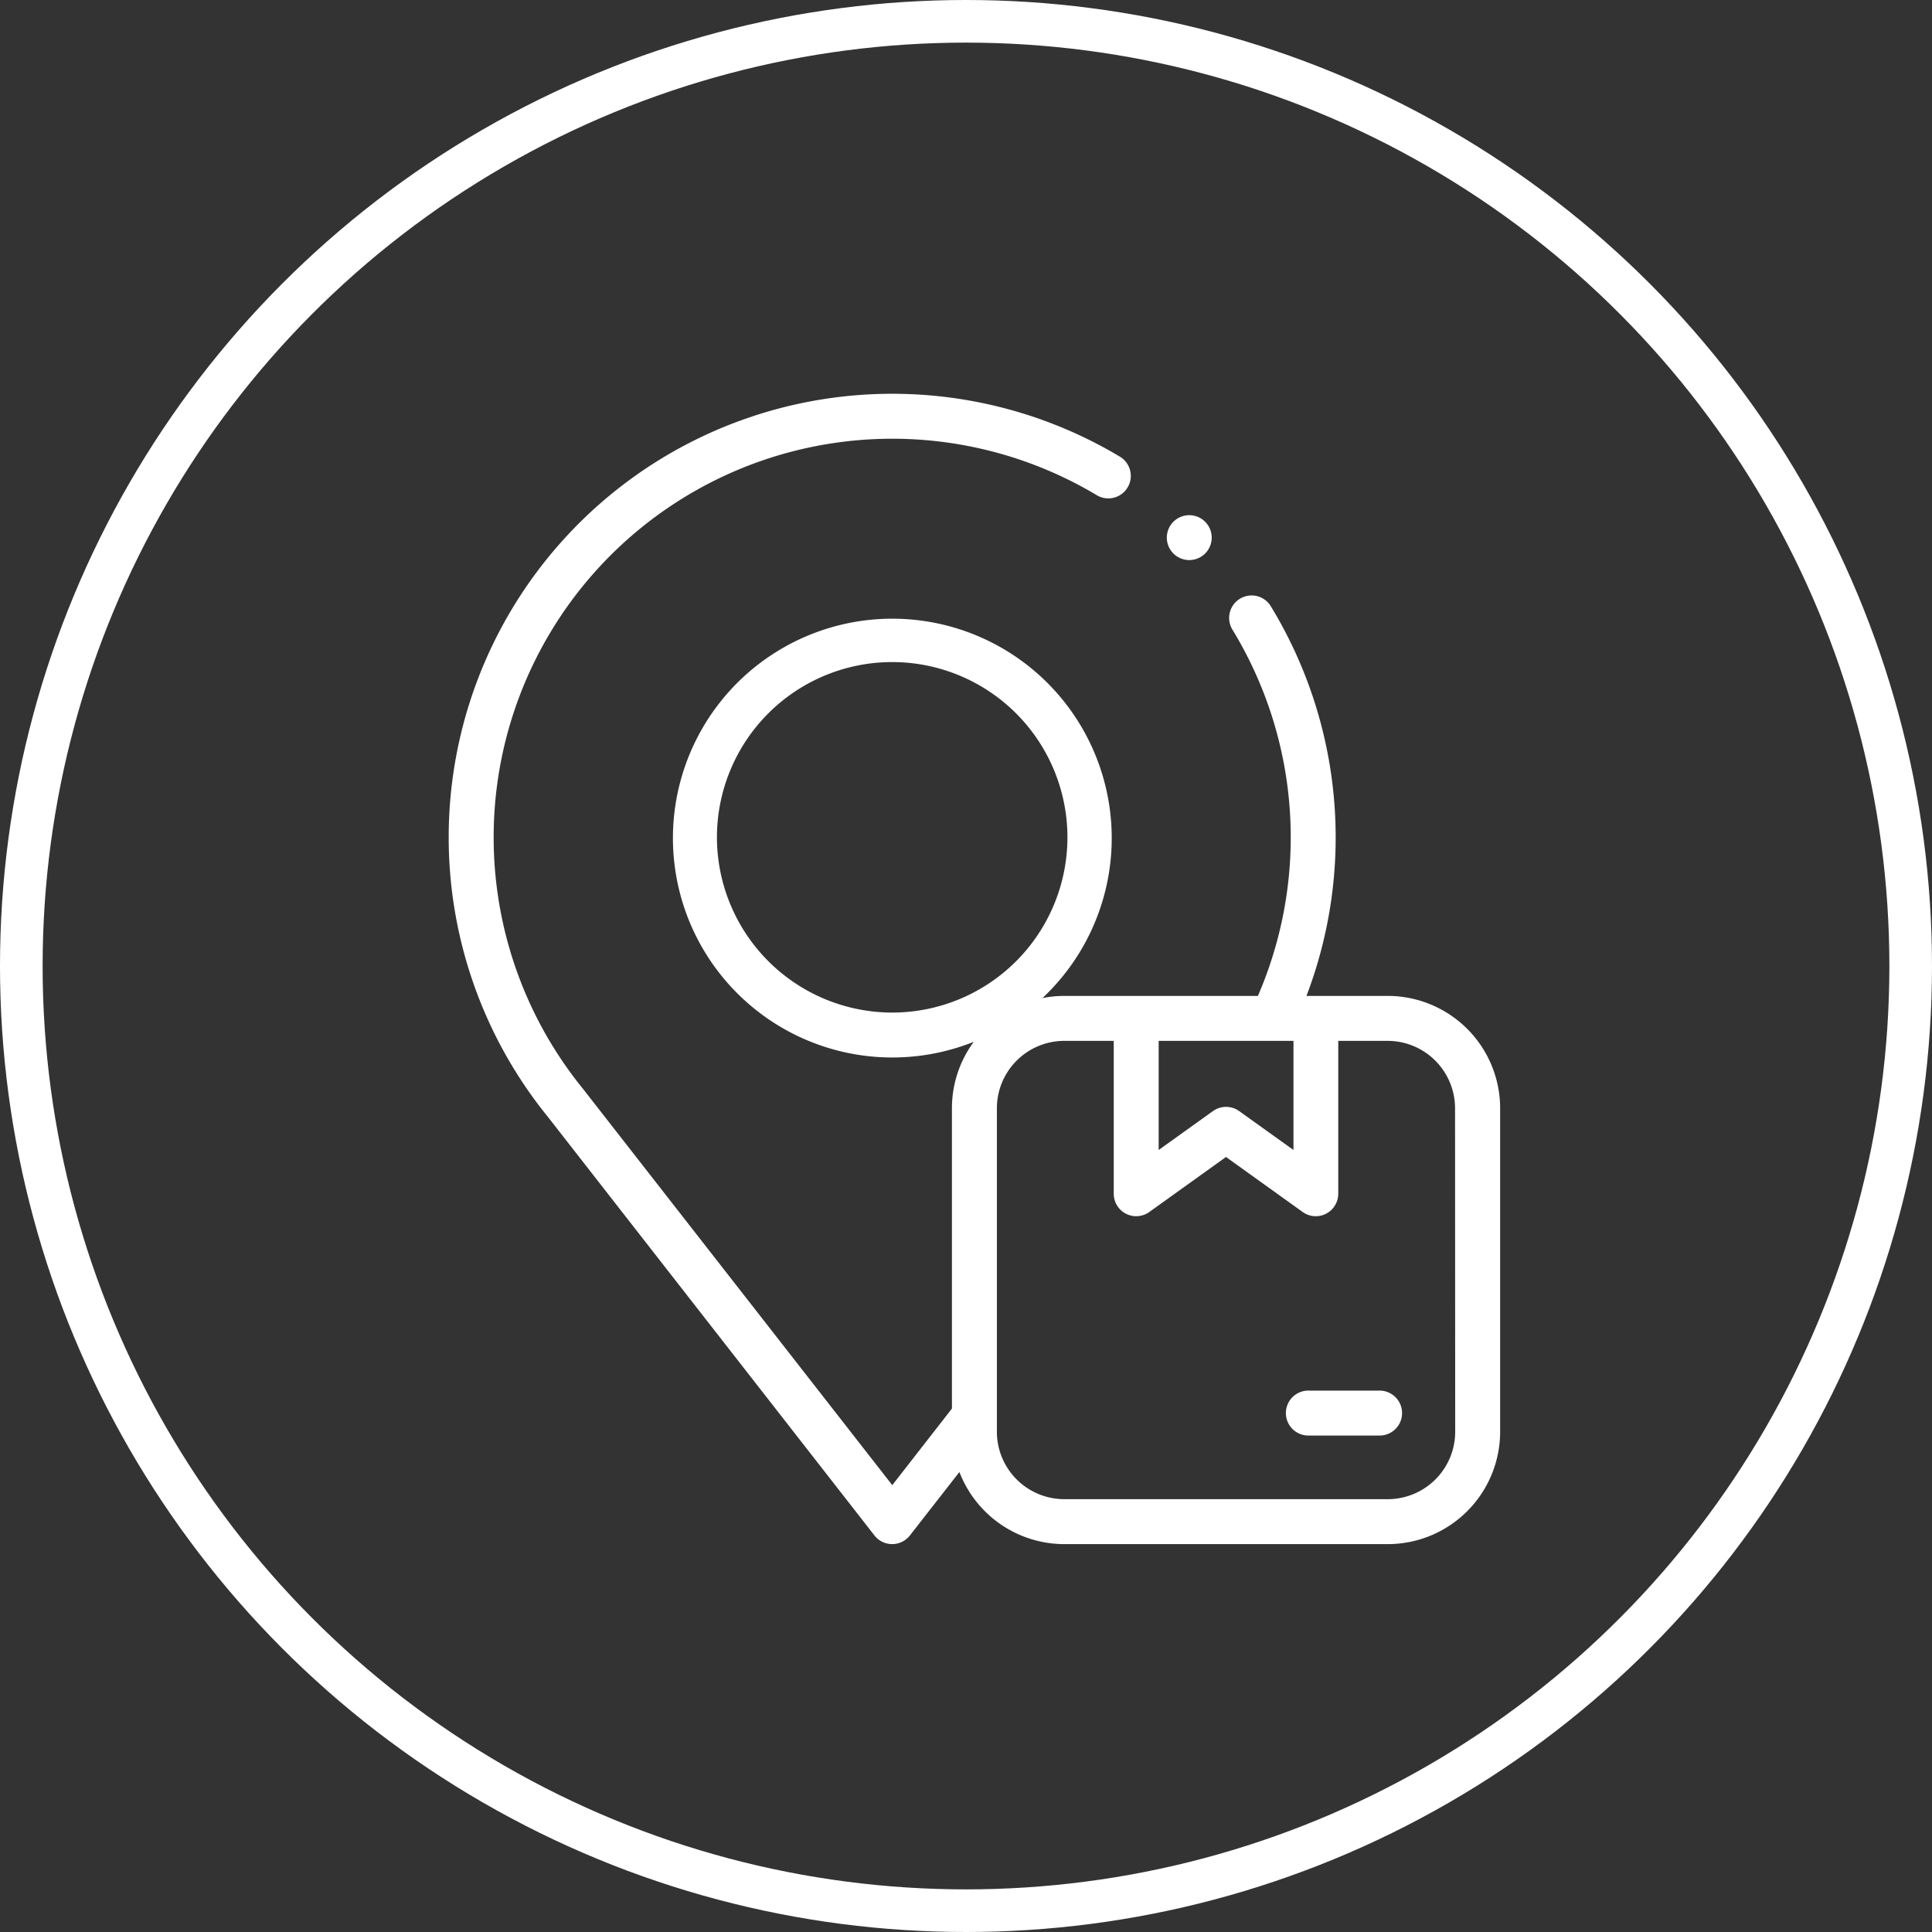
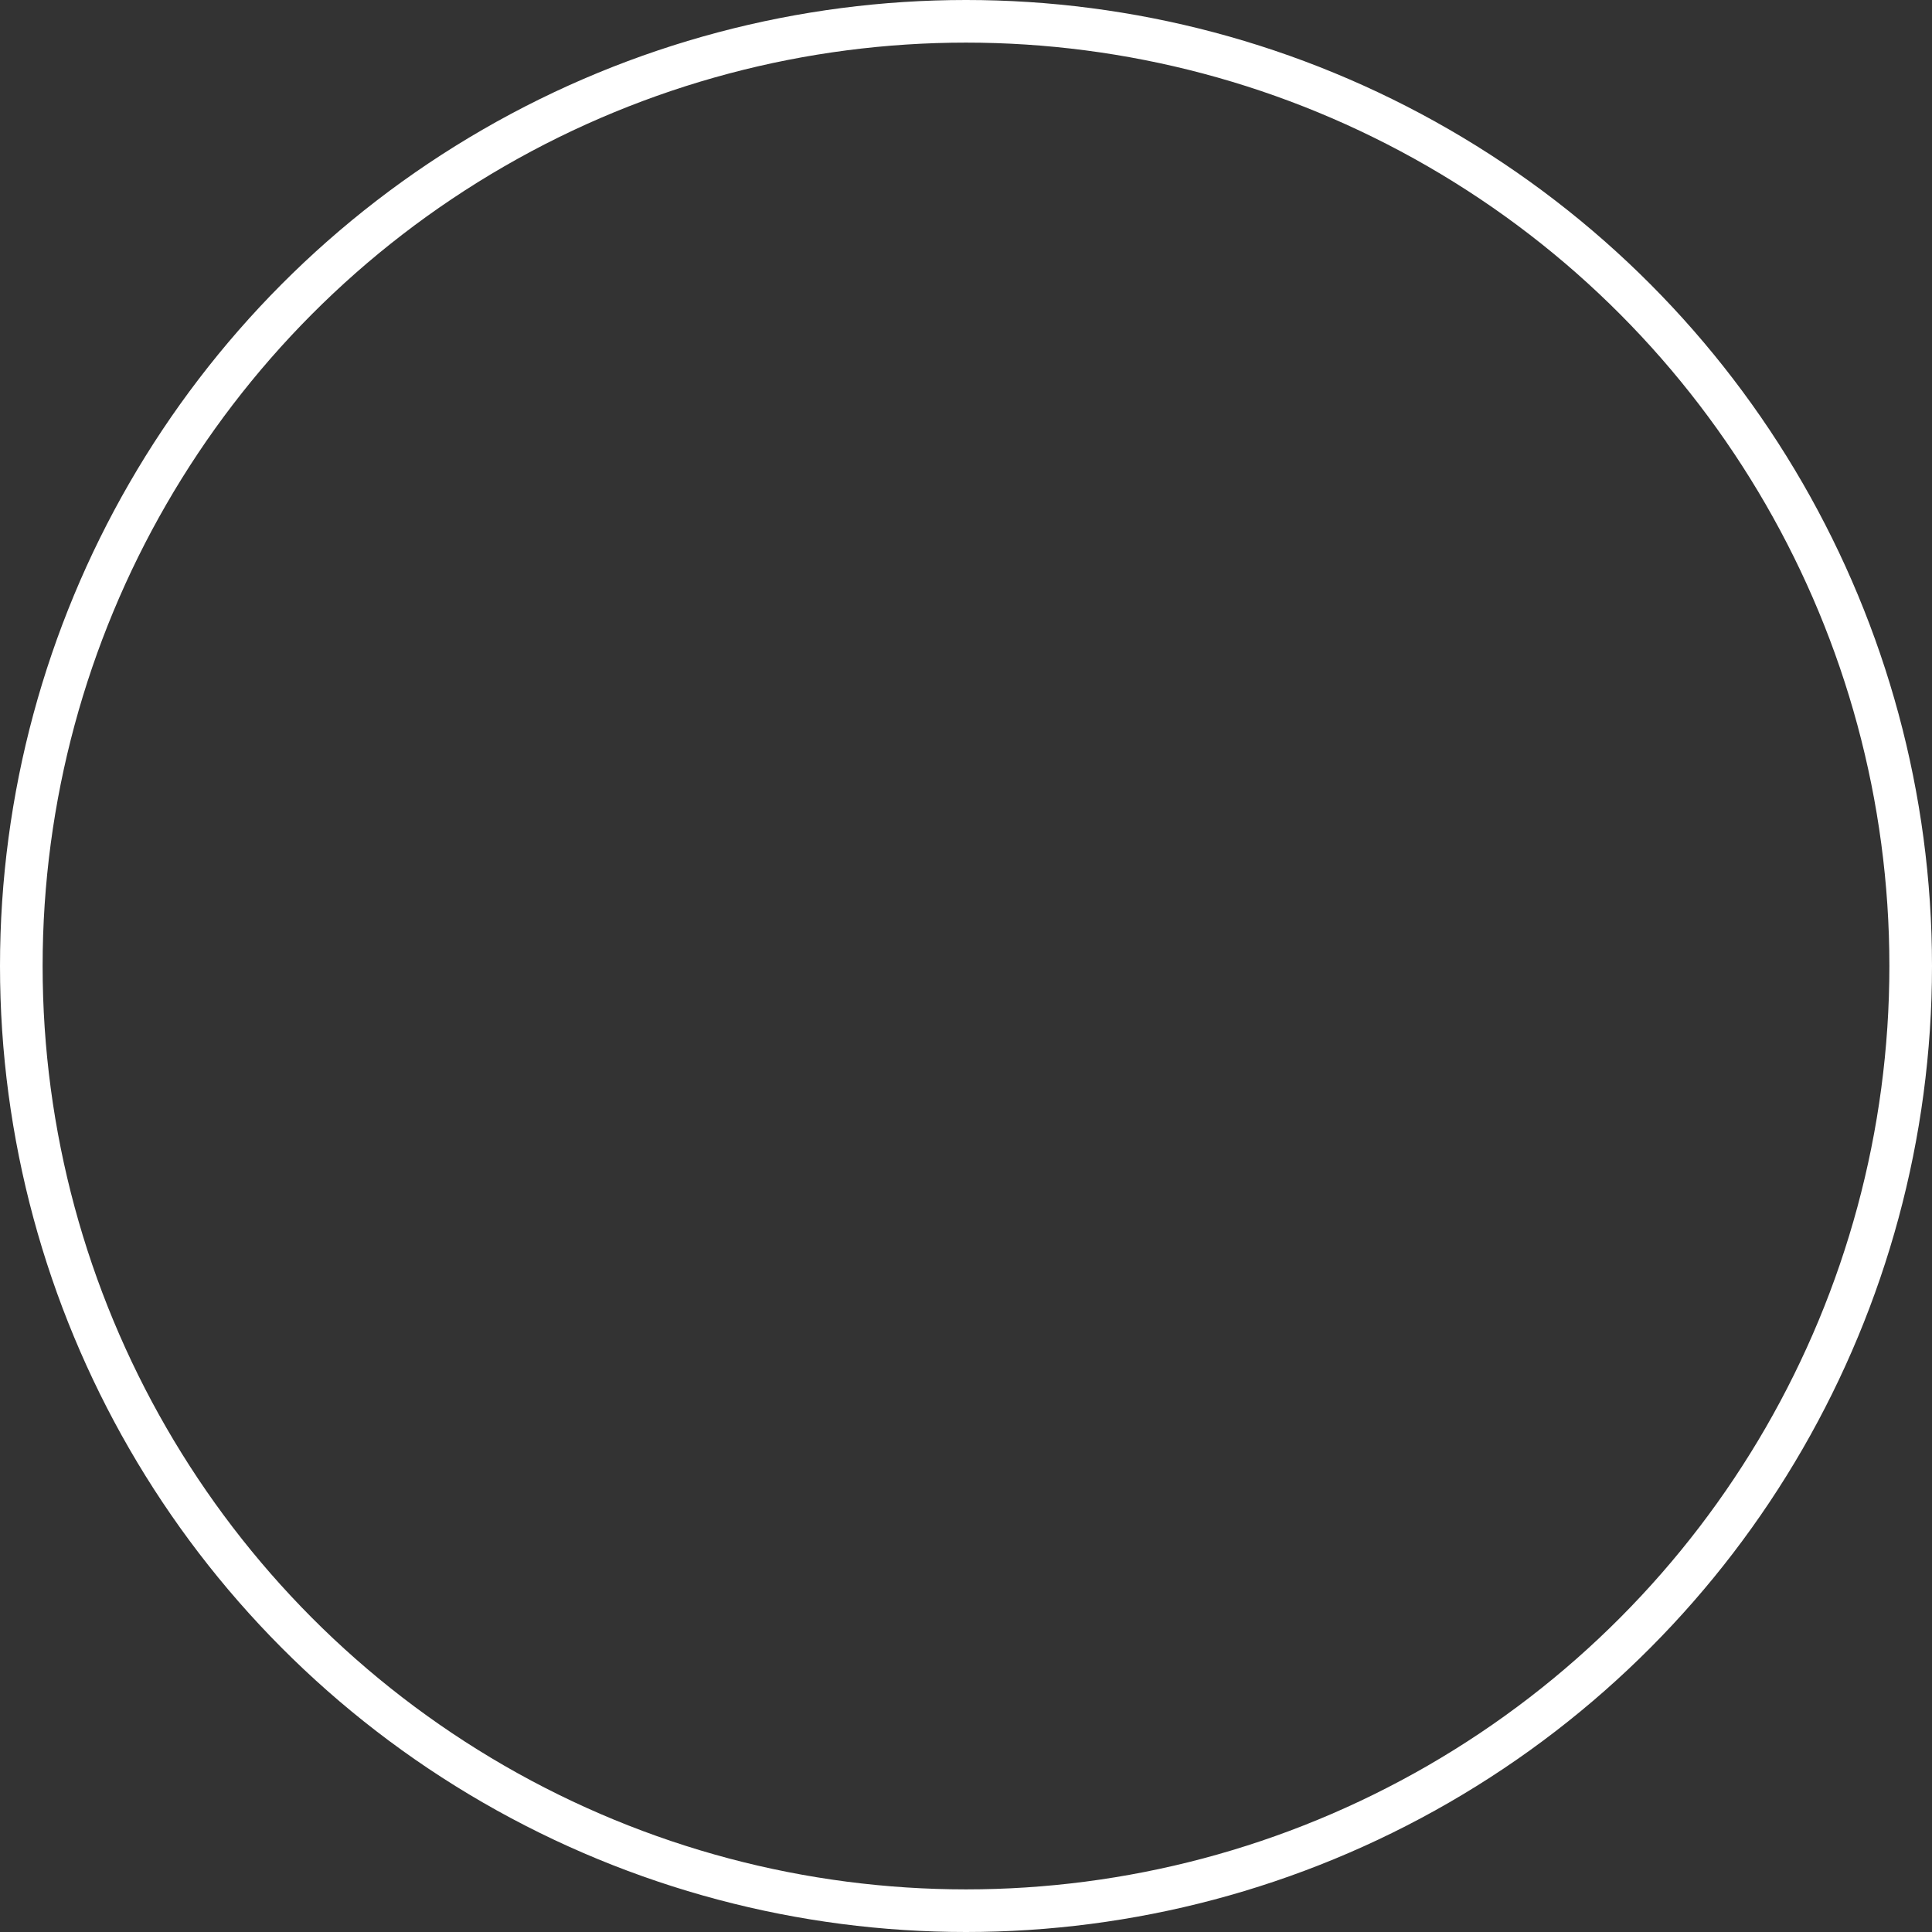
<svg xmlns="http://www.w3.org/2000/svg" width="68" height="68">
  <rect width="100%" height="100%" fill="#333333" stroke="none" />
  <g data-name="Group 417">
    <g fill="#fff">
-       <path d="M48.846 35.053h-2.863a15.642 15.642 0 00-1.267-13.735.791.791 0 00-1.348.827 14.051 14.051 0 01.906 12.908h-6.815a3.953 3.953 0 00-.768.076 7.722 7.722 0 10-2.417 1.539 3.932 3.932 0 00-.769 2.339v10.57l-2.1 2.695-10.848-13.9-.032-.042a14.03 14.03 0 0118.098-20.889.791.791 0 00.815-1.355 15.611 15.611 0 00-20.165 23.211l.012.015 11.493 14.731a.791.791 0 001.247 0l1.743-2.233a3.96 3.96 0 003.691 2.538h11.387a3.958 3.958 0 003.954-3.954V39.007a3.958 3.958 0 00-3.954-3.954zm-23.612-5.582a6.168 6.168 0 116.168 6.168 6.175 6.175 0 01-6.168-6.168zm20.292 7.164v3.841l-1.912-1.37a.791.791 0 00-.921 0l-1.912 1.37v-3.841zm5.692 13.759a2.375 2.375 0 01-2.372 2.372H37.459a2.375 2.375 0 01-2.372-2.372V39.007a2.375 2.375 0 012.372-2.372H39.2v5.381a.791.791 0 001.251.643l2.7-1.937 2.7 1.937a.791.791 0 001.251-.643v-5.381h1.739a2.375 2.375 0 012.372 2.372z" />
-       <path d="M48.529 48.945h-2.451a.791.791 0 100 1.581h2.451a.791.791 0 100-1.581zm-6.67-29.232a.79.79 0 10-.56-.232.8.8 0 00.56.232z" />
-     </g>
+       </g>
    <g data-name="Ellipse 38" fill="none" stroke="#fff" stroke-width="1.5">
-       <circle cx="34" cy="34" r="34" stroke="none" />
      <circle cx="34" cy="34" r="33.25" />
    </g>
  </g>
</svg>